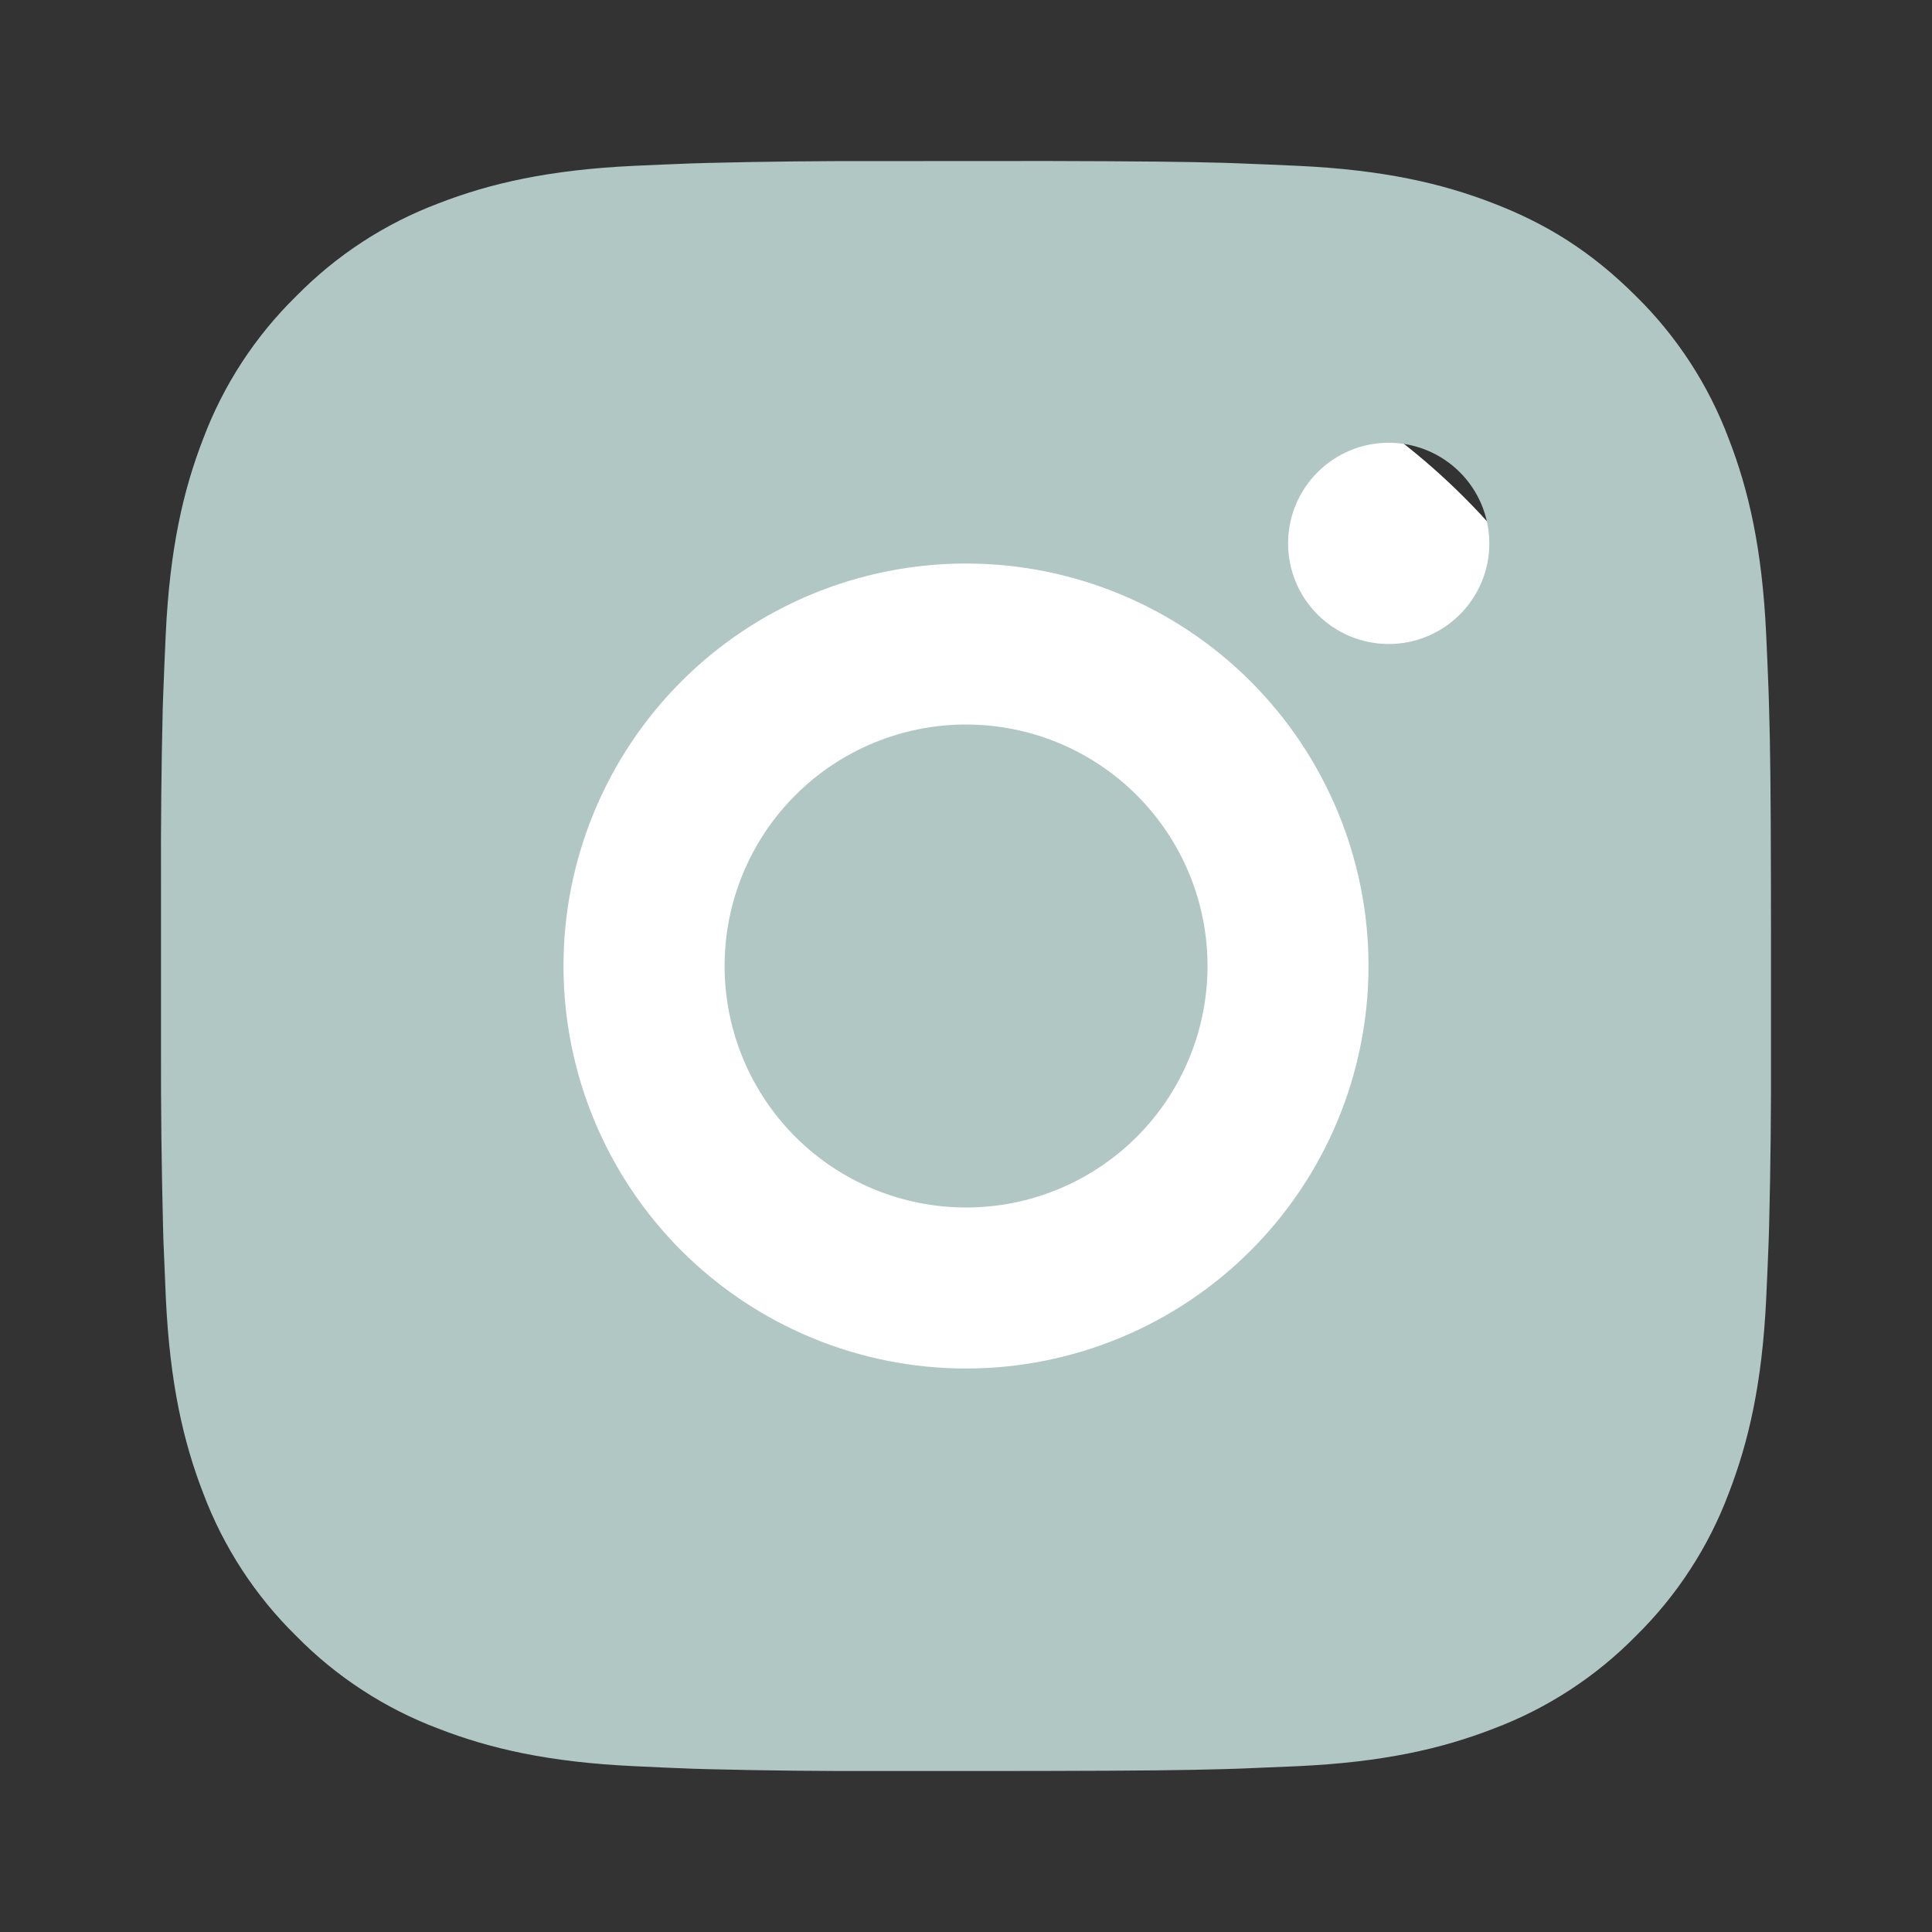
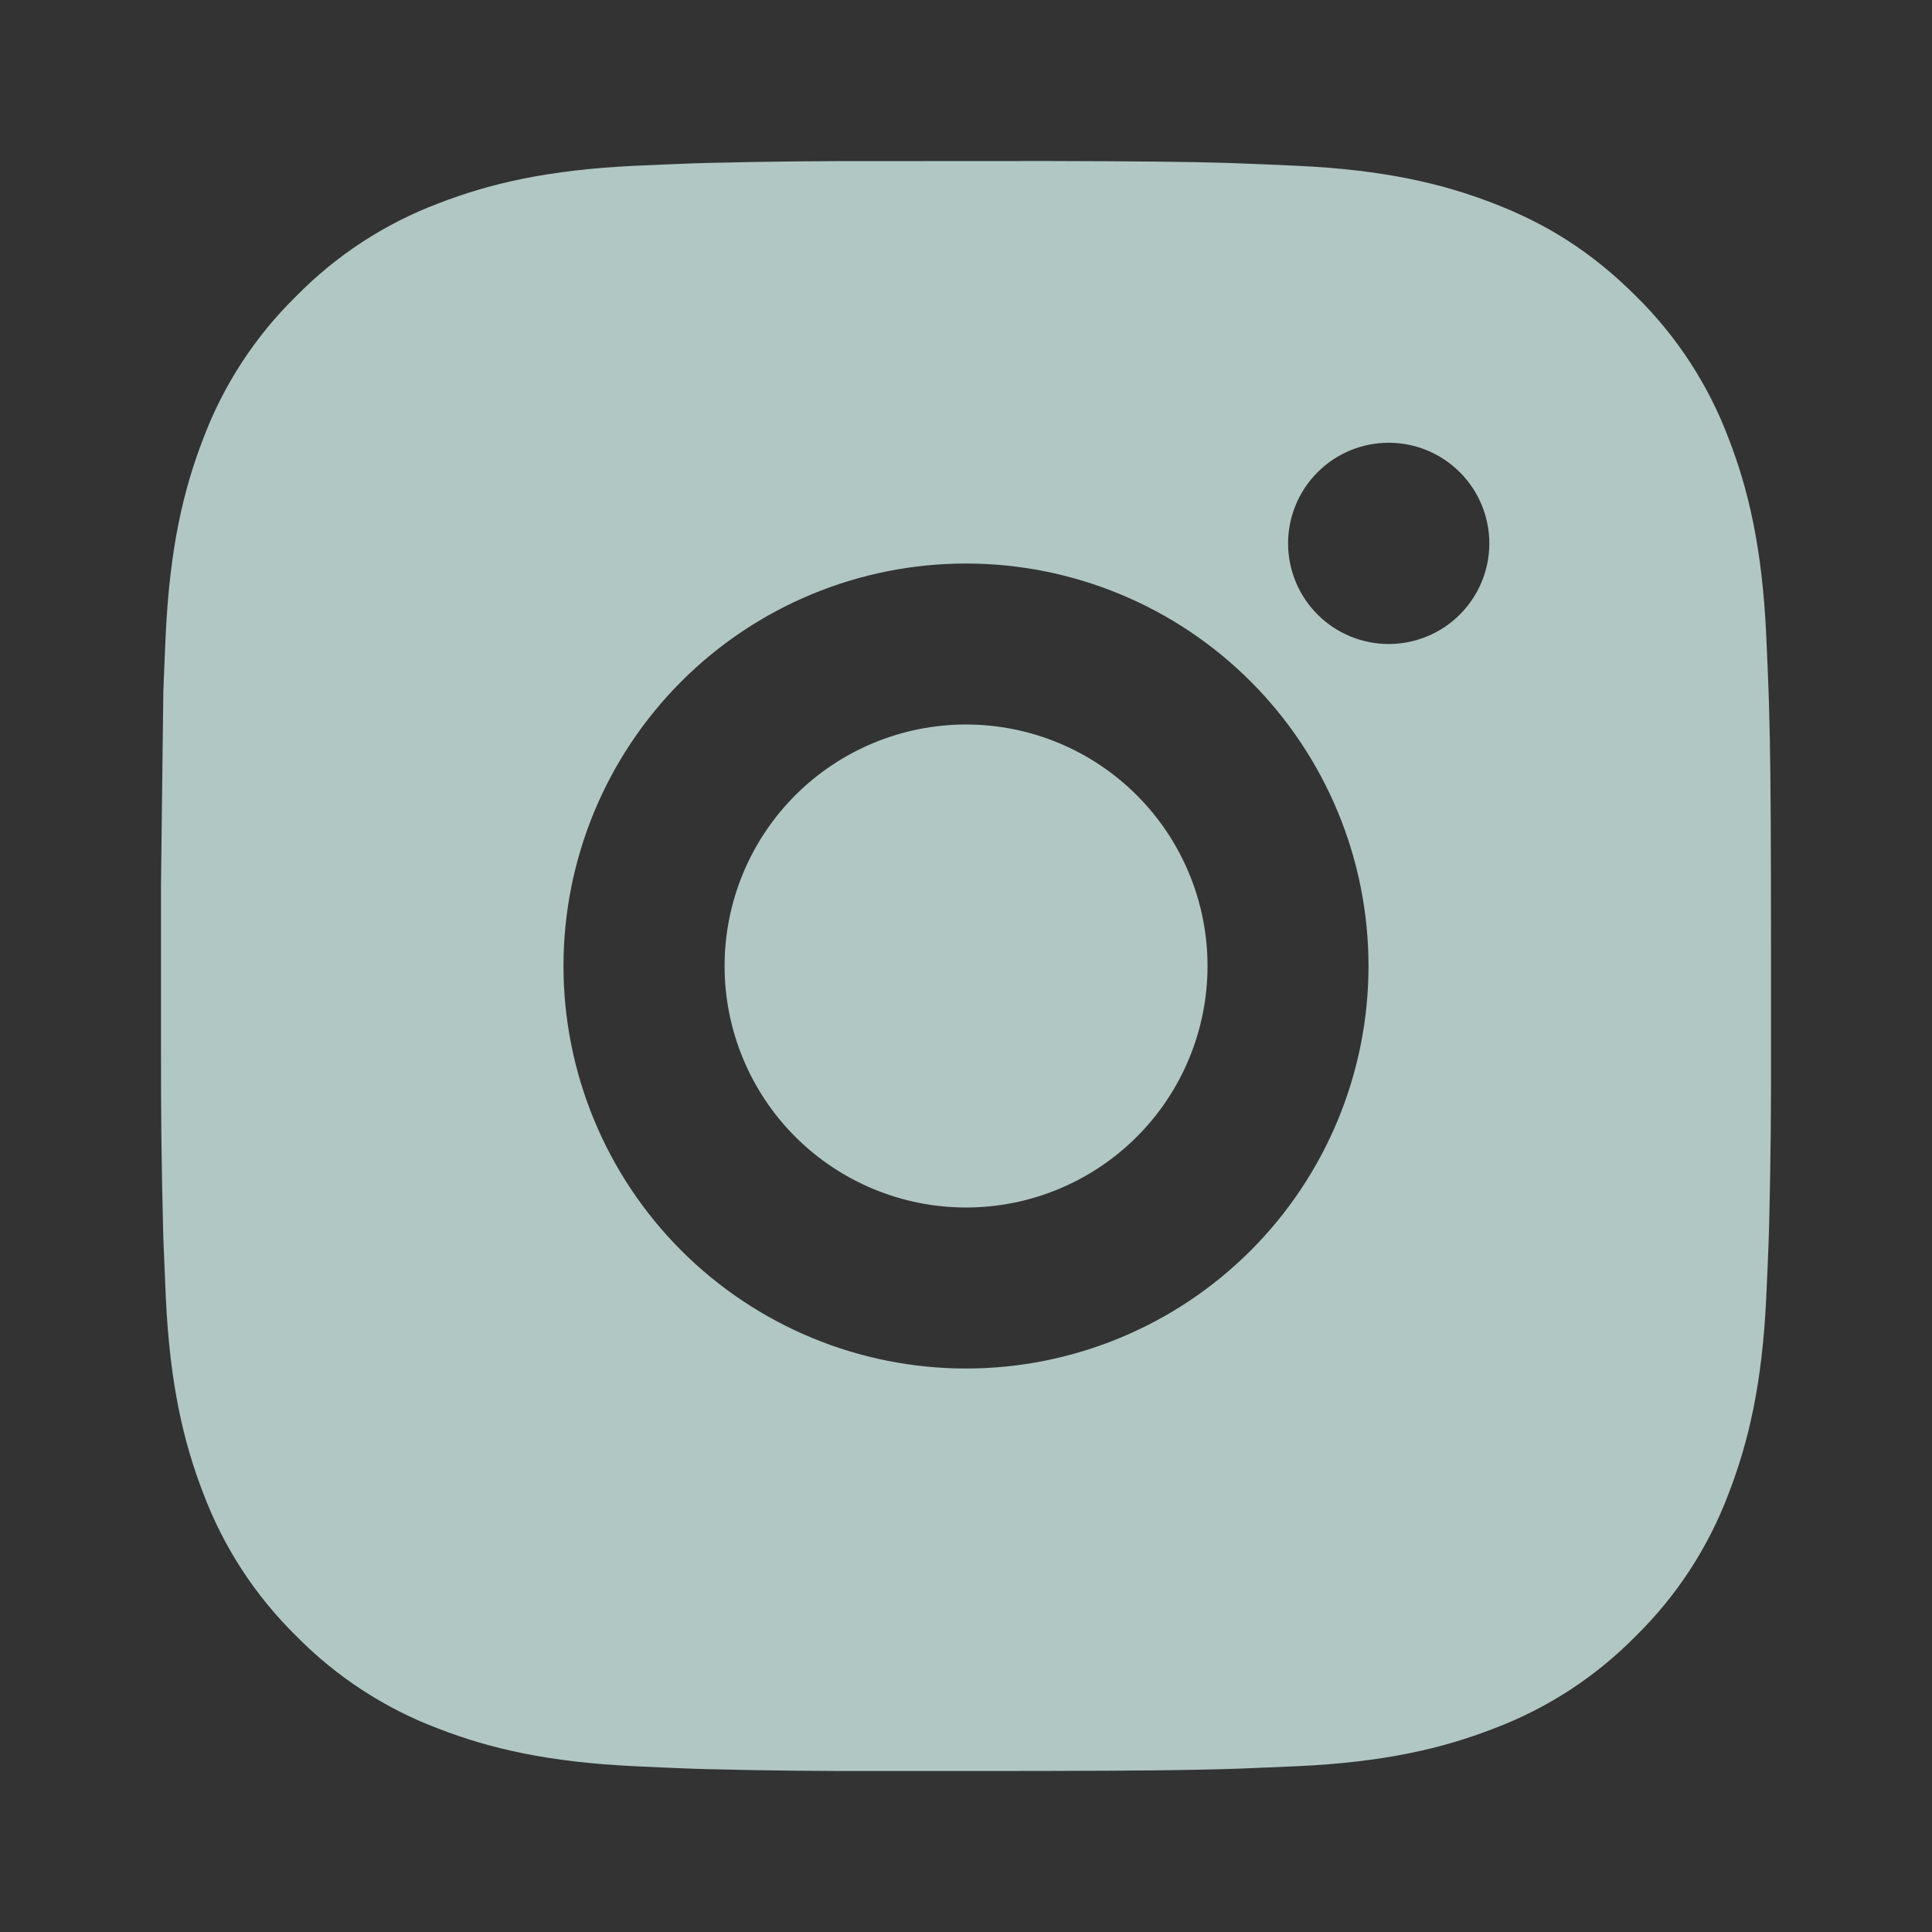
<svg xmlns="http://www.w3.org/2000/svg" width="65" height="65" viewBox="0 0 65 65" fill="none">
  <rect x="0" y="0" width="65" height="65" fill="#333333" stroke="none" />
-   <circle cx="33" cy="33" r="23" fill="white" />
-   <path d="M35.284 5.417C38.331 5.425 39.877 5.441 41.213 5.479L41.738 5.498C42.345 5.52 42.943 5.547 43.666 5.579C46.548 5.715 48.514 6.17 50.239 6.839C52.027 7.527 53.533 8.458 55.039 9.962C56.416 11.315 57.482 12.953 58.161 14.761C58.83 16.486 59.285 18.452 59.421 21.337C59.453 22.057 59.48 22.655 59.502 23.265L59.518 23.79C59.559 25.123 59.575 26.669 59.581 29.716L59.583 31.737V35.285C59.59 37.26 59.569 39.235 59.521 41.21L59.505 41.736C59.483 42.345 59.456 42.944 59.423 43.664C59.288 46.548 58.828 48.512 58.161 50.24C57.482 52.048 56.416 53.686 55.039 55.039C53.685 56.417 52.047 57.483 50.239 58.162C48.514 58.831 46.548 59.286 43.666 59.421L41.738 59.502L41.213 59.519C39.877 59.557 38.331 59.575 35.284 59.581L33.264 59.584H29.718C27.742 59.591 25.766 59.57 23.79 59.521L23.265 59.505C22.622 59.481 21.979 59.453 21.336 59.421C18.454 59.286 16.488 58.831 14.76 58.162C12.953 57.482 11.316 56.416 9.964 55.039C8.585 53.686 7.519 52.048 6.838 50.24C6.17 48.515 5.715 46.548 5.579 43.664L5.498 41.736L5.484 41.21C5.434 39.236 5.412 37.26 5.417 35.285V29.716C5.409 27.741 5.429 25.765 5.476 23.79L5.495 23.265C5.517 22.655 5.544 22.057 5.576 21.337C5.712 18.452 6.167 16.489 6.836 14.761C7.517 12.952 8.586 11.314 9.967 9.962C11.319 8.585 12.954 7.519 14.76 6.839C16.488 6.17 18.452 5.715 21.336 5.579C22.057 5.547 22.658 5.52 23.265 5.498L23.79 5.482C25.765 5.434 27.74 5.413 29.716 5.42L35.284 5.417ZM32.5 18.959C28.908 18.959 25.464 20.385 22.924 22.925C20.385 25.465 18.958 28.909 18.958 32.5C18.958 36.092 20.385 39.536 22.924 42.076C25.464 44.615 28.908 46.042 32.5 46.042C36.091 46.042 39.536 44.615 42.075 42.076C44.615 39.536 46.042 36.092 46.042 32.5C46.042 28.909 44.615 25.465 42.075 22.925C39.536 20.385 36.091 18.959 32.5 18.959ZM32.5 24.375C33.567 24.375 34.623 24.585 35.609 24.993C36.595 25.401 37.491 26 38.245 26.754C39 27.509 39.599 28.404 40.007 29.39C40.416 30.375 40.626 31.432 40.626 32.499C40.626 33.566 40.416 34.623 40.008 35.608C39.6 36.594 39.002 37.49 38.248 38.245C37.493 38.999 36.597 39.598 35.612 40.006C34.626 40.415 33.57 40.625 32.503 40.625C30.348 40.625 28.281 39.769 26.757 38.246C25.234 36.722 24.378 34.655 24.378 32.5C24.378 30.345 25.234 28.279 26.757 26.755C28.281 25.231 30.348 24.375 32.503 24.375M46.721 14.896C45.824 14.896 44.962 15.253 44.328 15.888C43.693 16.523 43.336 17.384 43.336 18.282C43.336 19.179 43.693 20.041 44.328 20.675C44.962 21.31 45.824 21.667 46.721 21.667C47.619 21.667 48.48 21.31 49.115 20.675C49.75 20.041 50.107 19.179 50.107 18.282C50.107 17.384 49.75 16.523 49.115 15.888C48.48 15.253 47.619 14.896 46.721 14.896Z" fill="#B1C7C4" />
+   <path d="M35.284 5.417C38.331 5.425 39.877 5.441 41.213 5.479L41.738 5.498C42.345 5.52 42.943 5.547 43.666 5.579C46.548 5.715 48.514 6.17 50.239 6.839C52.027 7.527 53.533 8.458 55.039 9.962C56.416 11.315 57.482 12.953 58.161 14.761C58.83 16.486 59.285 18.452 59.421 21.337C59.453 22.057 59.48 22.655 59.502 23.265L59.518 23.79C59.559 25.123 59.575 26.669 59.581 29.716L59.583 31.737V35.285C59.59 37.26 59.569 39.235 59.521 41.21L59.505 41.736C59.483 42.345 59.456 42.944 59.423 43.664C59.288 46.548 58.828 48.512 58.161 50.24C57.482 52.048 56.416 53.686 55.039 55.039C53.685 56.417 52.047 57.483 50.239 58.162C48.514 58.831 46.548 59.286 43.666 59.421L41.738 59.502L41.213 59.519C39.877 59.557 38.331 59.575 35.284 59.581L33.264 59.584H29.718C27.742 59.591 25.766 59.57 23.79 59.521L23.265 59.505C22.622 59.481 21.979 59.453 21.336 59.421C18.454 59.286 16.488 58.831 14.76 58.162C12.953 57.482 11.316 56.416 9.964 55.039C8.585 53.686 7.519 52.048 6.838 50.24C6.17 48.515 5.715 46.548 5.579 43.664L5.498 41.736L5.484 41.21C5.434 39.236 5.412 37.26 5.417 35.285V29.716L5.495 23.265C5.517 22.655 5.544 22.057 5.576 21.337C5.712 18.452 6.167 16.489 6.836 14.761C7.517 12.952 8.586 11.314 9.967 9.962C11.319 8.585 12.954 7.519 14.76 6.839C16.488 6.17 18.452 5.715 21.336 5.579C22.057 5.547 22.658 5.52 23.265 5.498L23.79 5.482C25.765 5.434 27.74 5.413 29.716 5.42L35.284 5.417ZM32.5 18.959C28.908 18.959 25.464 20.385 22.924 22.925C20.385 25.465 18.958 28.909 18.958 32.5C18.958 36.092 20.385 39.536 22.924 42.076C25.464 44.615 28.908 46.042 32.5 46.042C36.091 46.042 39.536 44.615 42.075 42.076C44.615 39.536 46.042 36.092 46.042 32.5C46.042 28.909 44.615 25.465 42.075 22.925C39.536 20.385 36.091 18.959 32.5 18.959ZM32.5 24.375C33.567 24.375 34.623 24.585 35.609 24.993C36.595 25.401 37.491 26 38.245 26.754C39 27.509 39.599 28.404 40.007 29.39C40.416 30.375 40.626 31.432 40.626 32.499C40.626 33.566 40.416 34.623 40.008 35.608C39.6 36.594 39.002 37.49 38.248 38.245C37.493 38.999 36.597 39.598 35.612 40.006C34.626 40.415 33.57 40.625 32.503 40.625C30.348 40.625 28.281 39.769 26.757 38.246C25.234 36.722 24.378 34.655 24.378 32.5C24.378 30.345 25.234 28.279 26.757 26.755C28.281 25.231 30.348 24.375 32.503 24.375M46.721 14.896C45.824 14.896 44.962 15.253 44.328 15.888C43.693 16.523 43.336 17.384 43.336 18.282C43.336 19.179 43.693 20.041 44.328 20.675C44.962 21.31 45.824 21.667 46.721 21.667C47.619 21.667 48.48 21.31 49.115 20.675C49.75 20.041 50.107 19.179 50.107 18.282C50.107 17.384 49.75 16.523 49.115 15.888C48.48 15.253 47.619 14.896 46.721 14.896Z" fill="#B1C7C4" />
</svg>